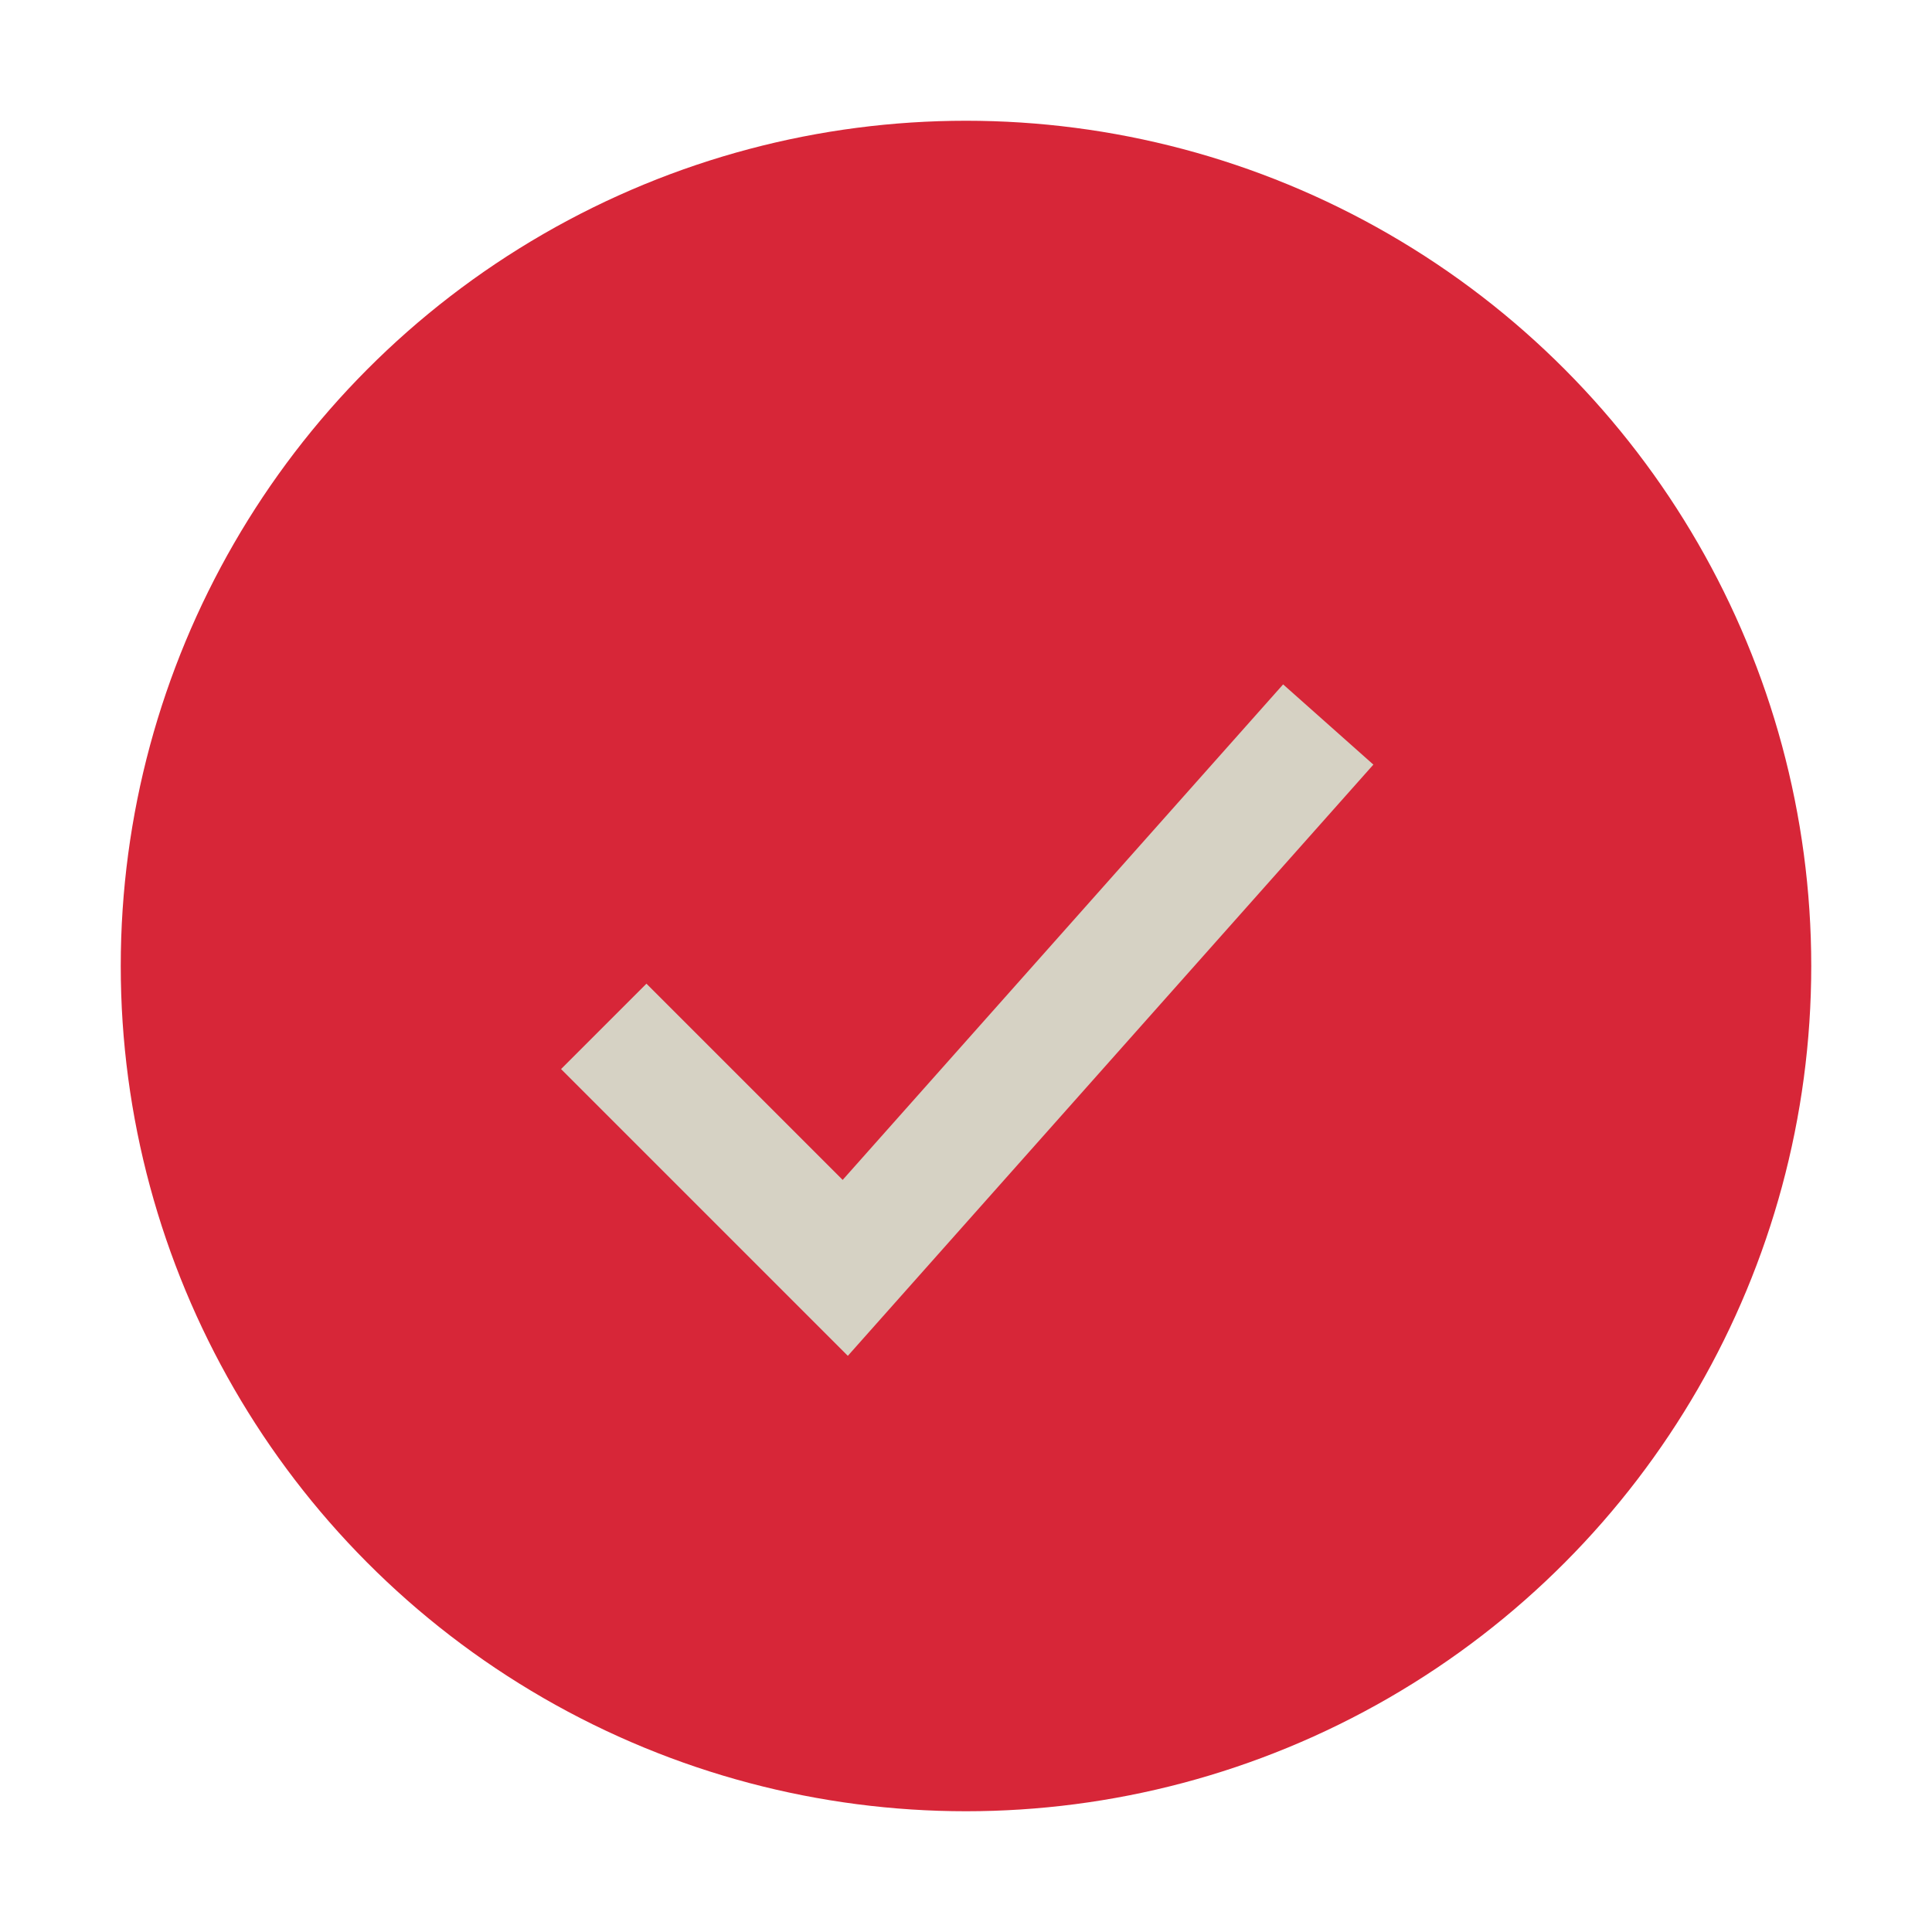
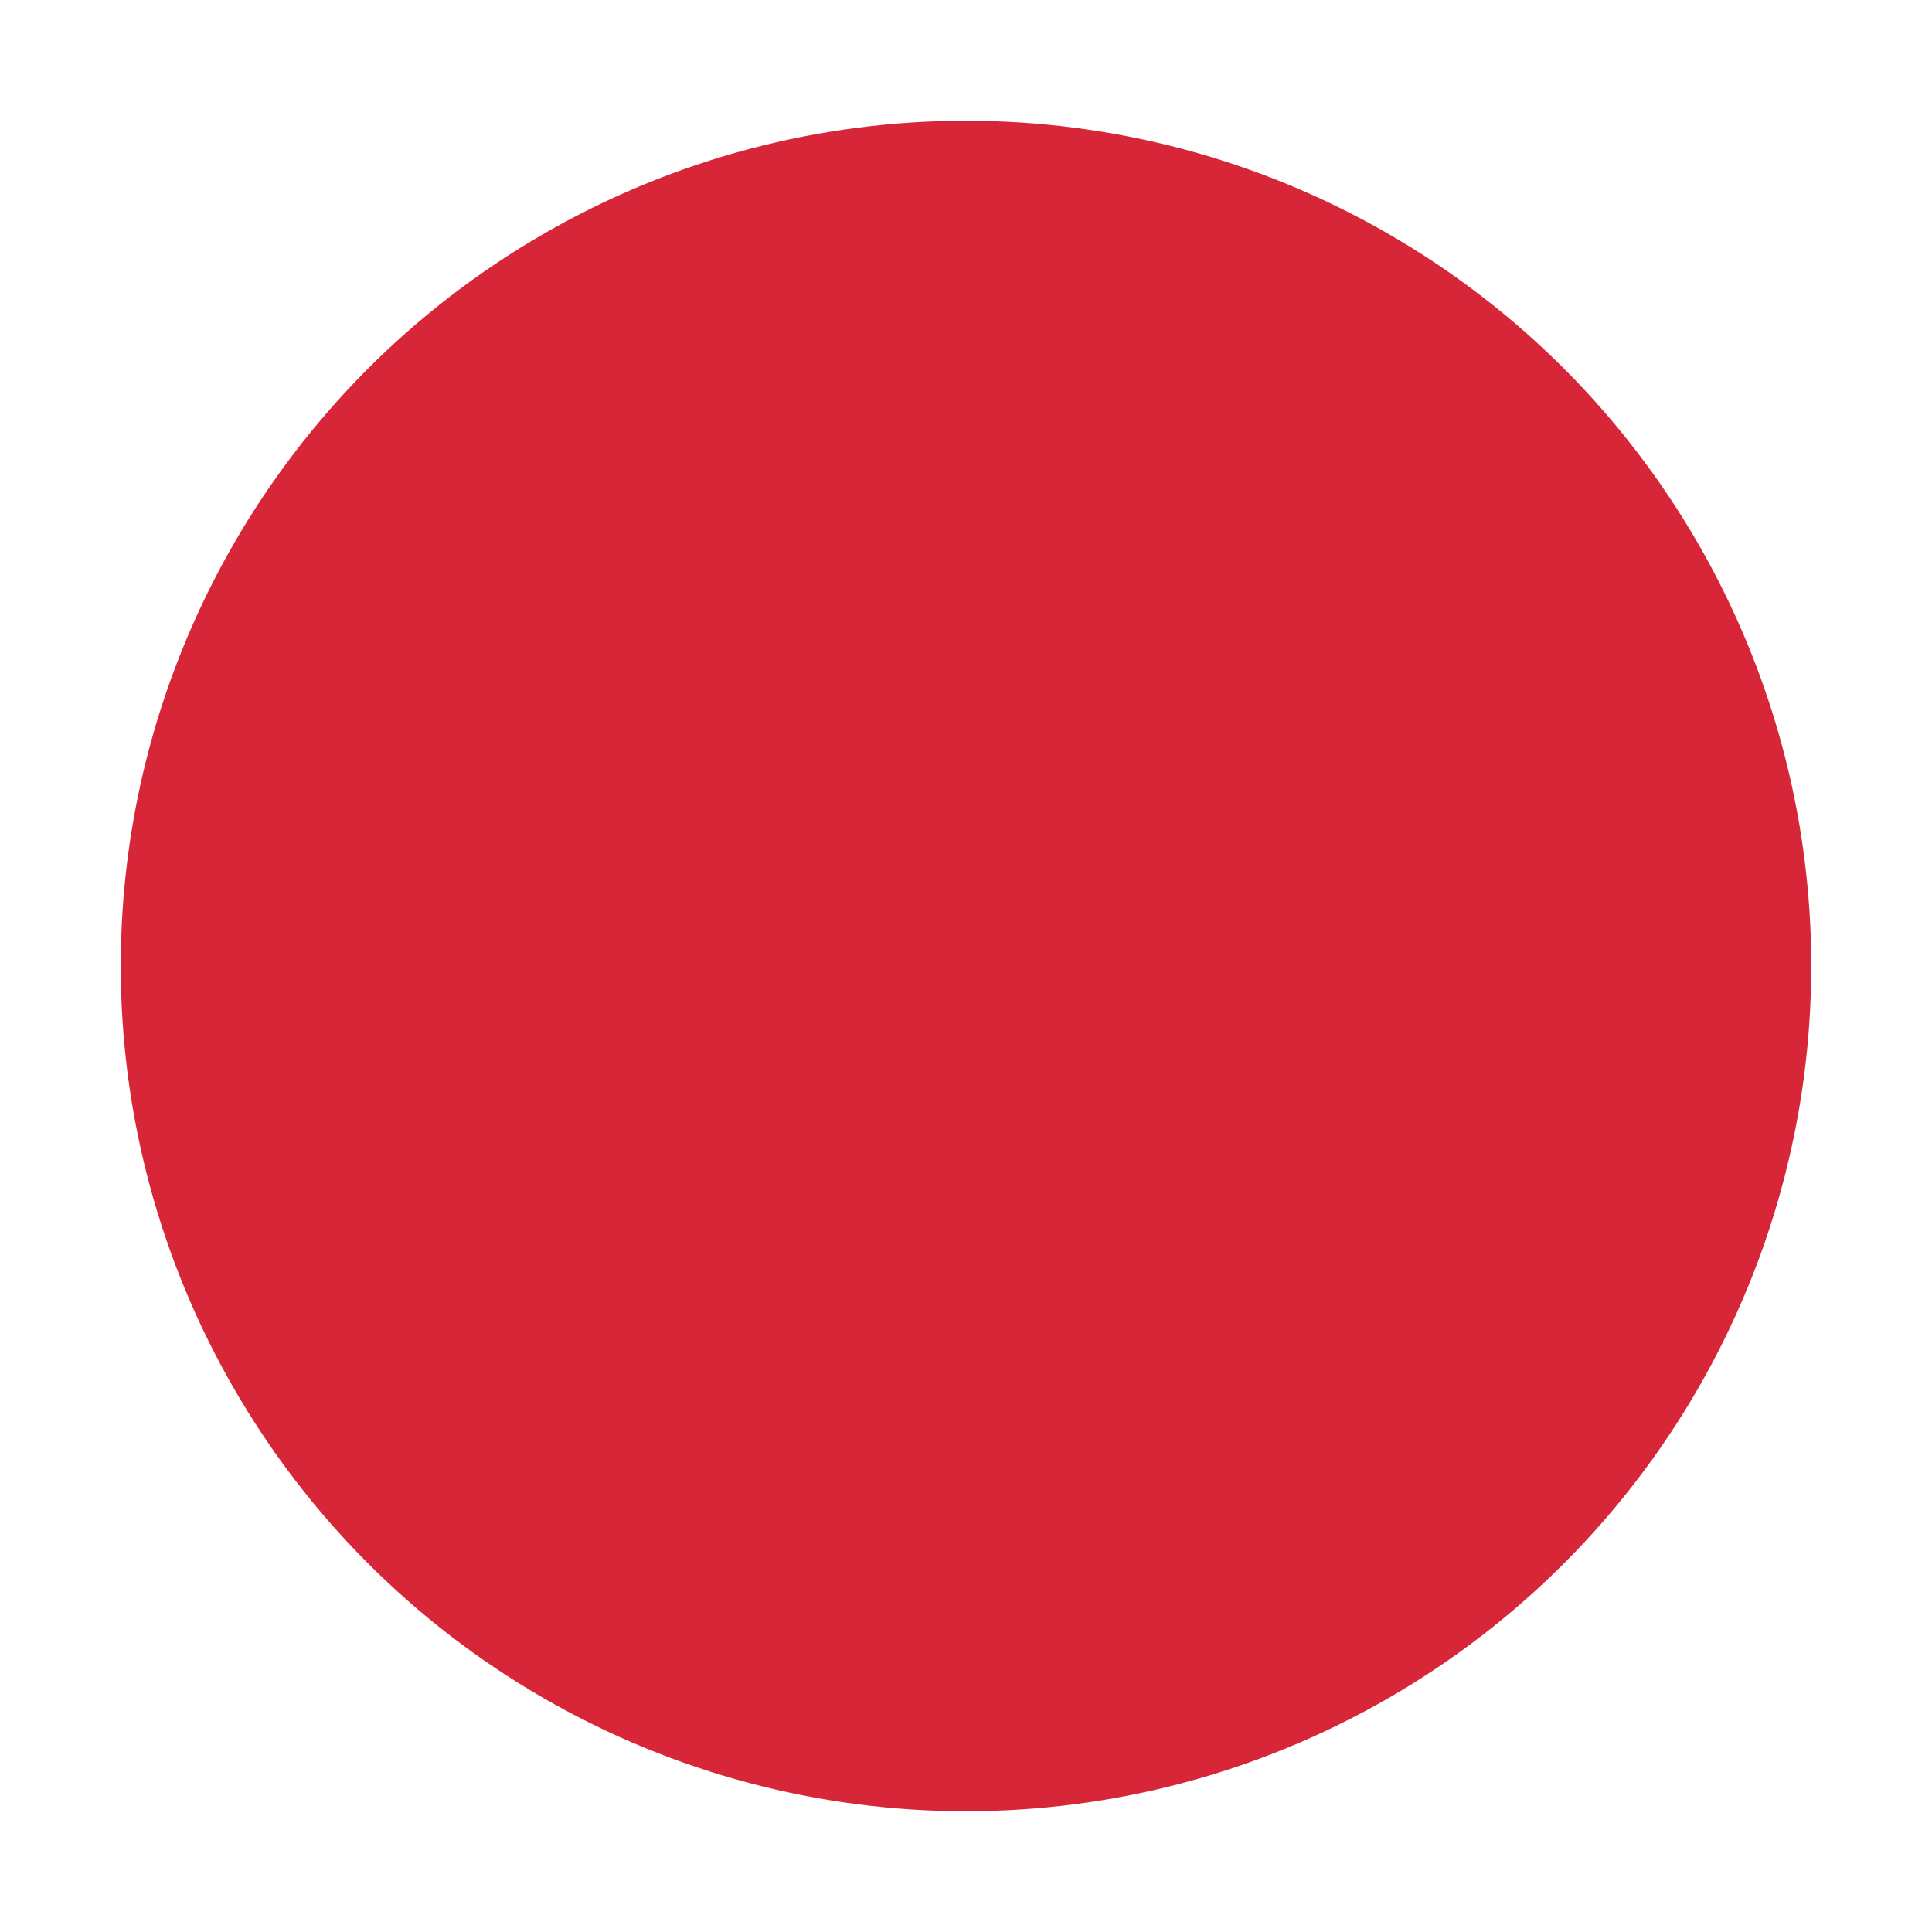
<svg xmlns="http://www.w3.org/2000/svg" width="32" height="32" viewBox="0 0 32 32">
  <circle fill="#D72638" cx="16" cy="16" r="14" />
-   <path fill="none" stroke="#D6D2C4" stroke-width="2" d="M10 17l4 4 8-9" />
</svg>